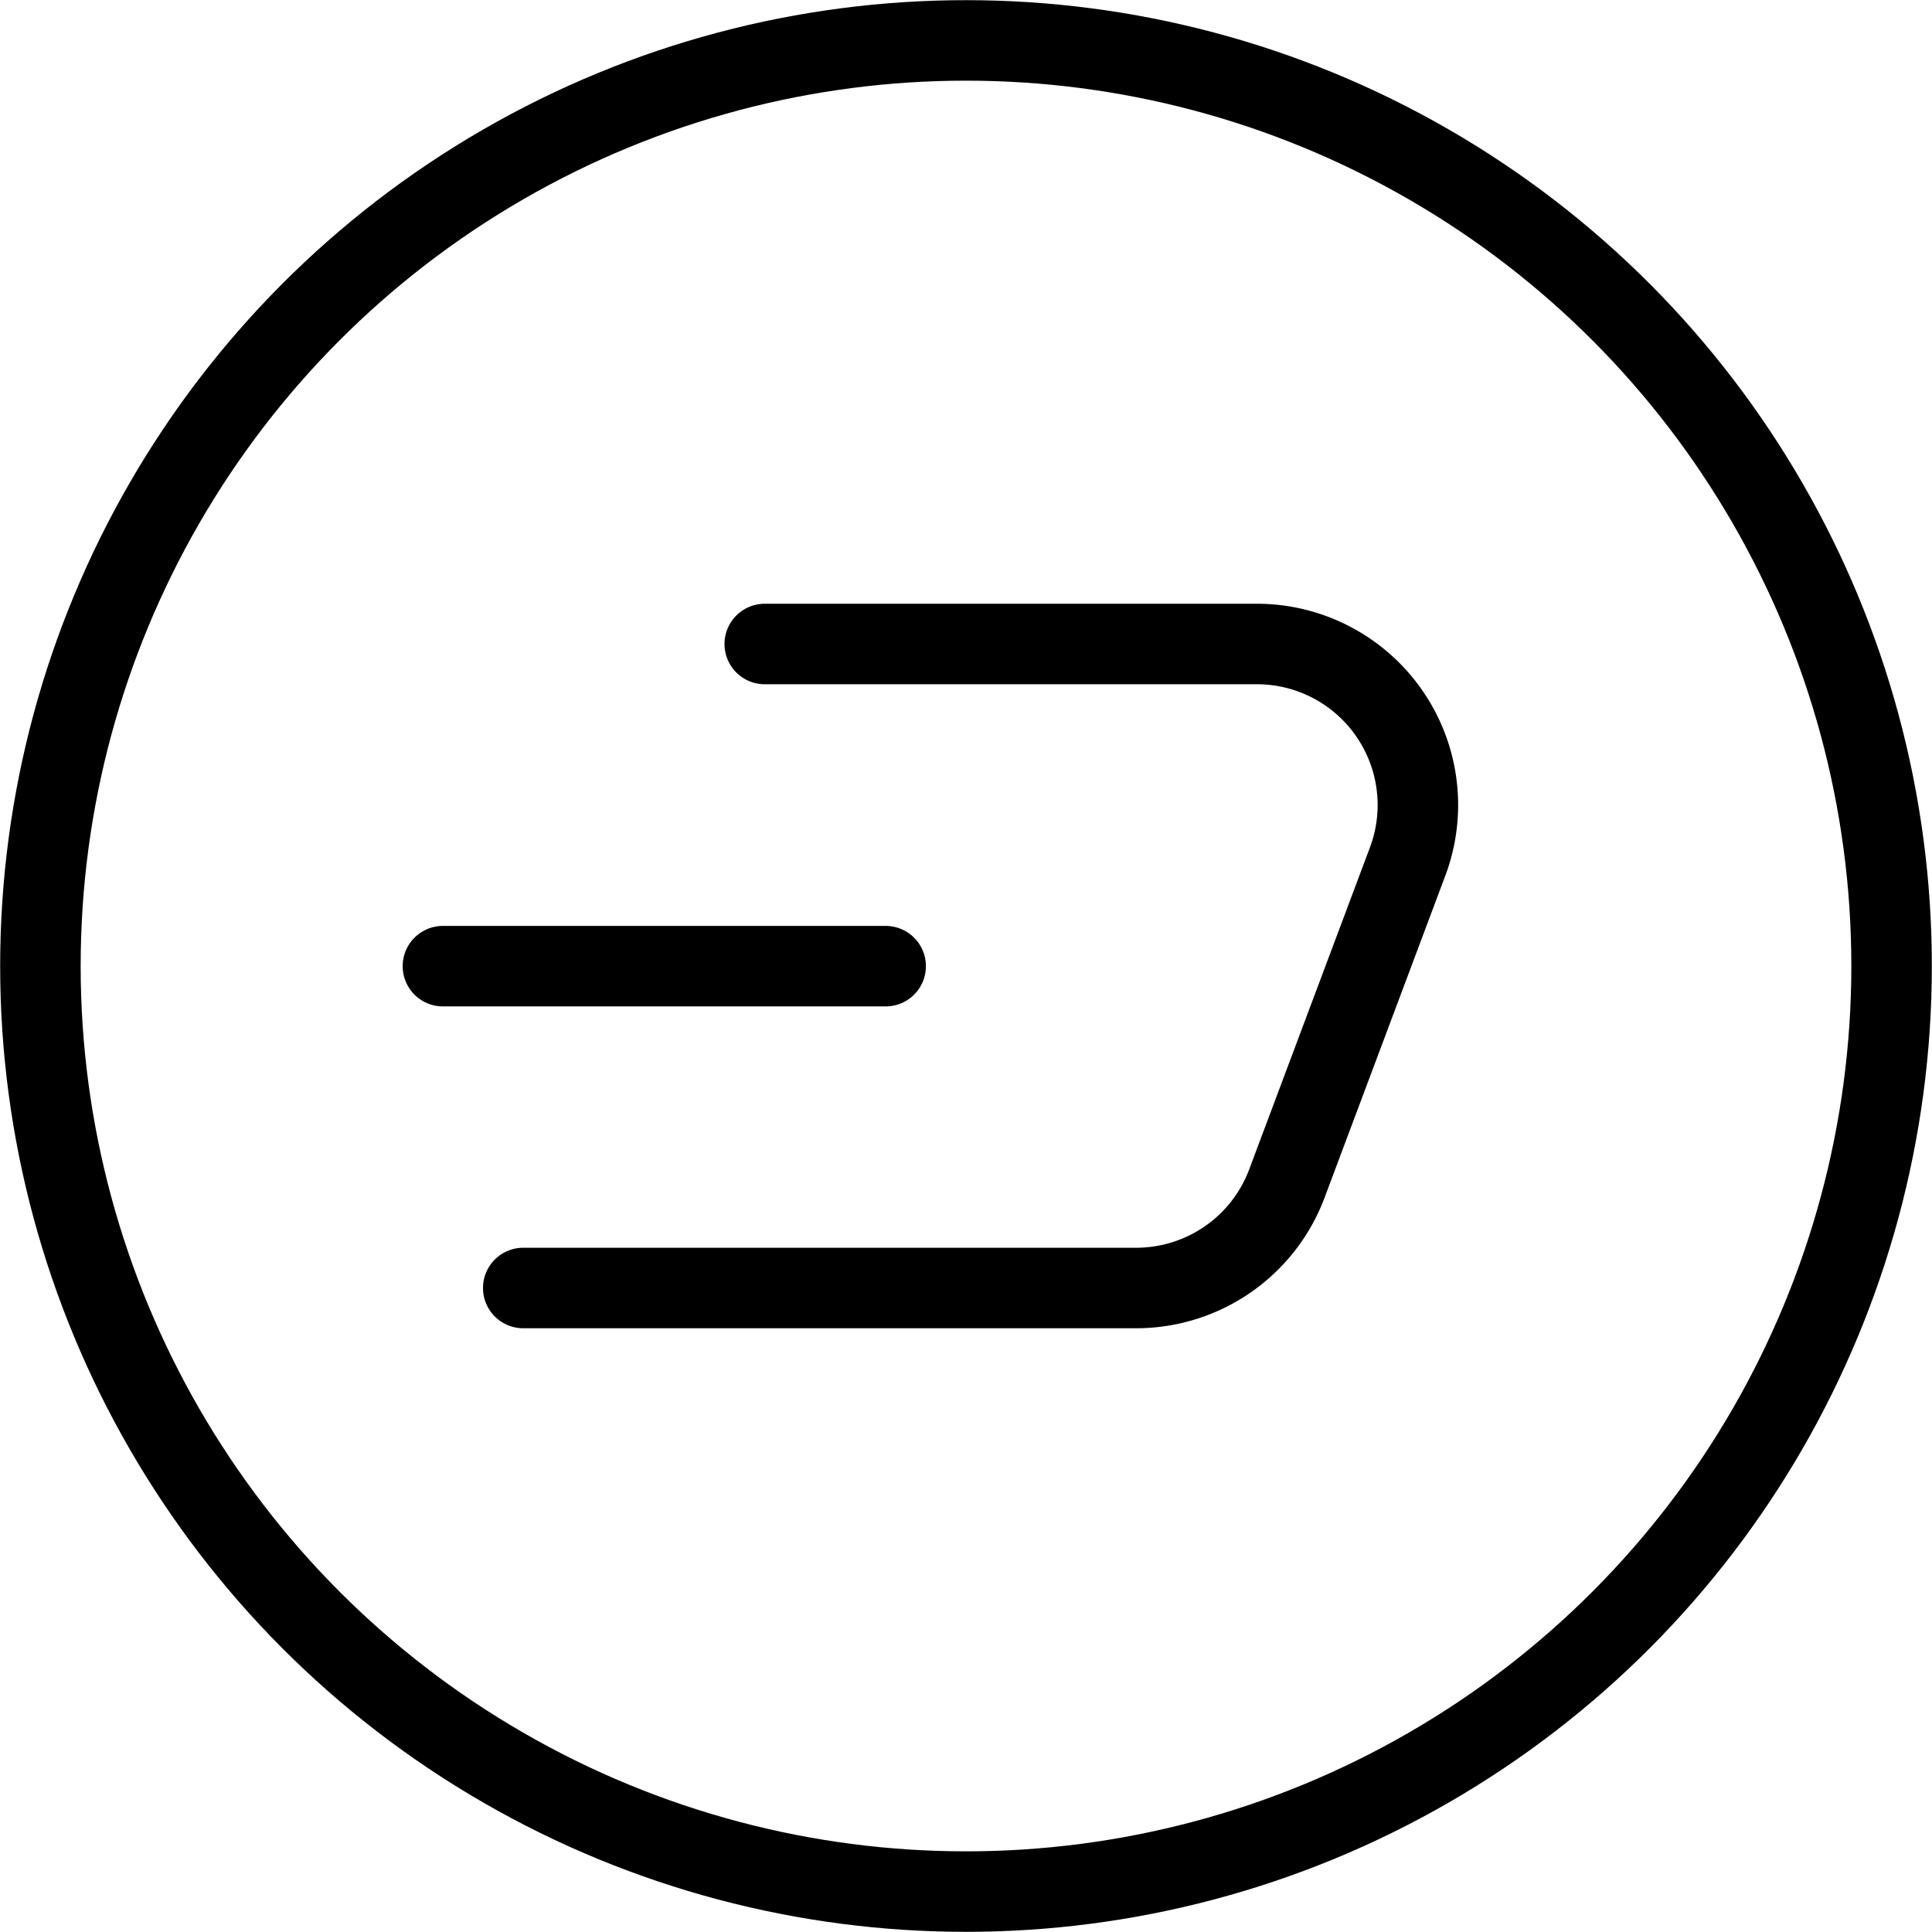
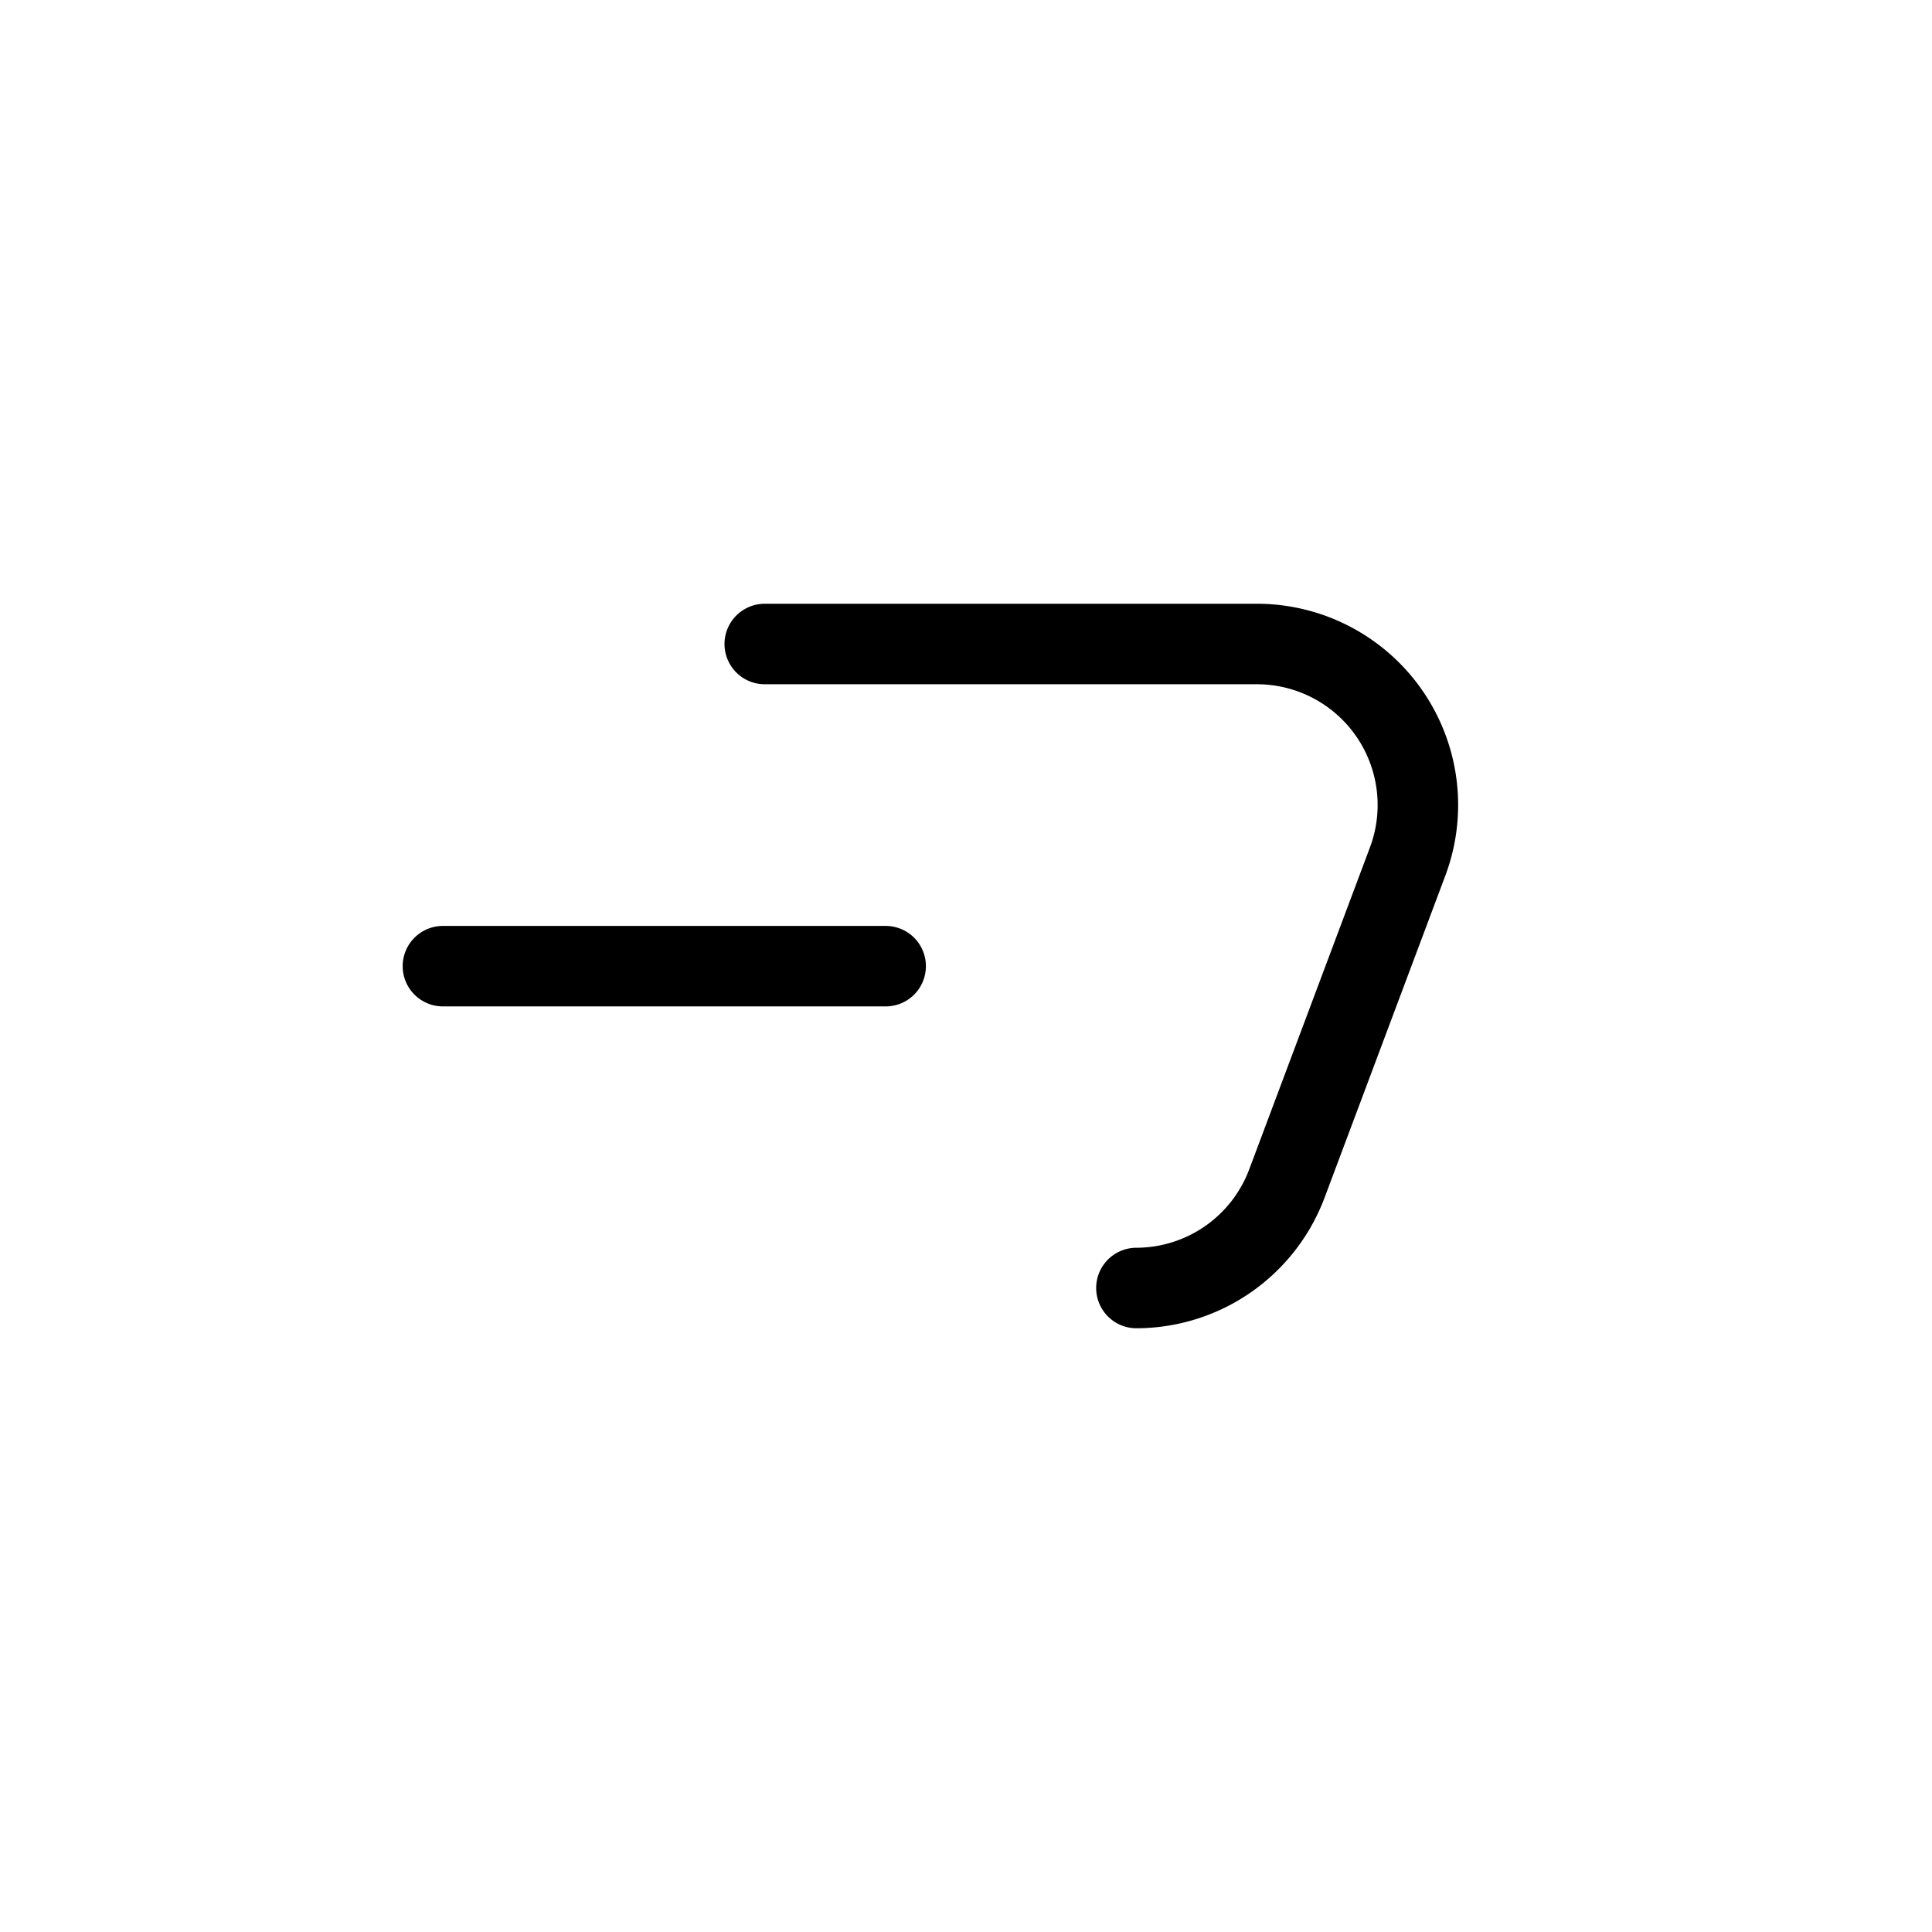
<svg xmlns="http://www.w3.org/2000/svg" viewBox="0 0 24 24">
  <g transform="matrix(1,0,0,1,0,0)">
    <defs>
      <style>.a{fill:none;stroke:#000000;stroke-linecap:round;stroke-linejoin:round;}</style>
    </defs>
-     <circle class="a" cx="12" cy="12" r="11.498" />
-     <path class="a" d="M9.5,8h6.116a2,2,0,0,1,1.871,2.7l-1.5,4A2,2,0,0,1,14.117,16H6.5" />
+     <path class="a" d="M9.5,8h6.116a2,2,0,0,1,1.871,2.7l-1.5,4A2,2,0,0,1,14.117,16" />
    <line class="a" x1="11.002" y1="12.002" x2="5.502" y2="12.002" />
  </g>
</svg>